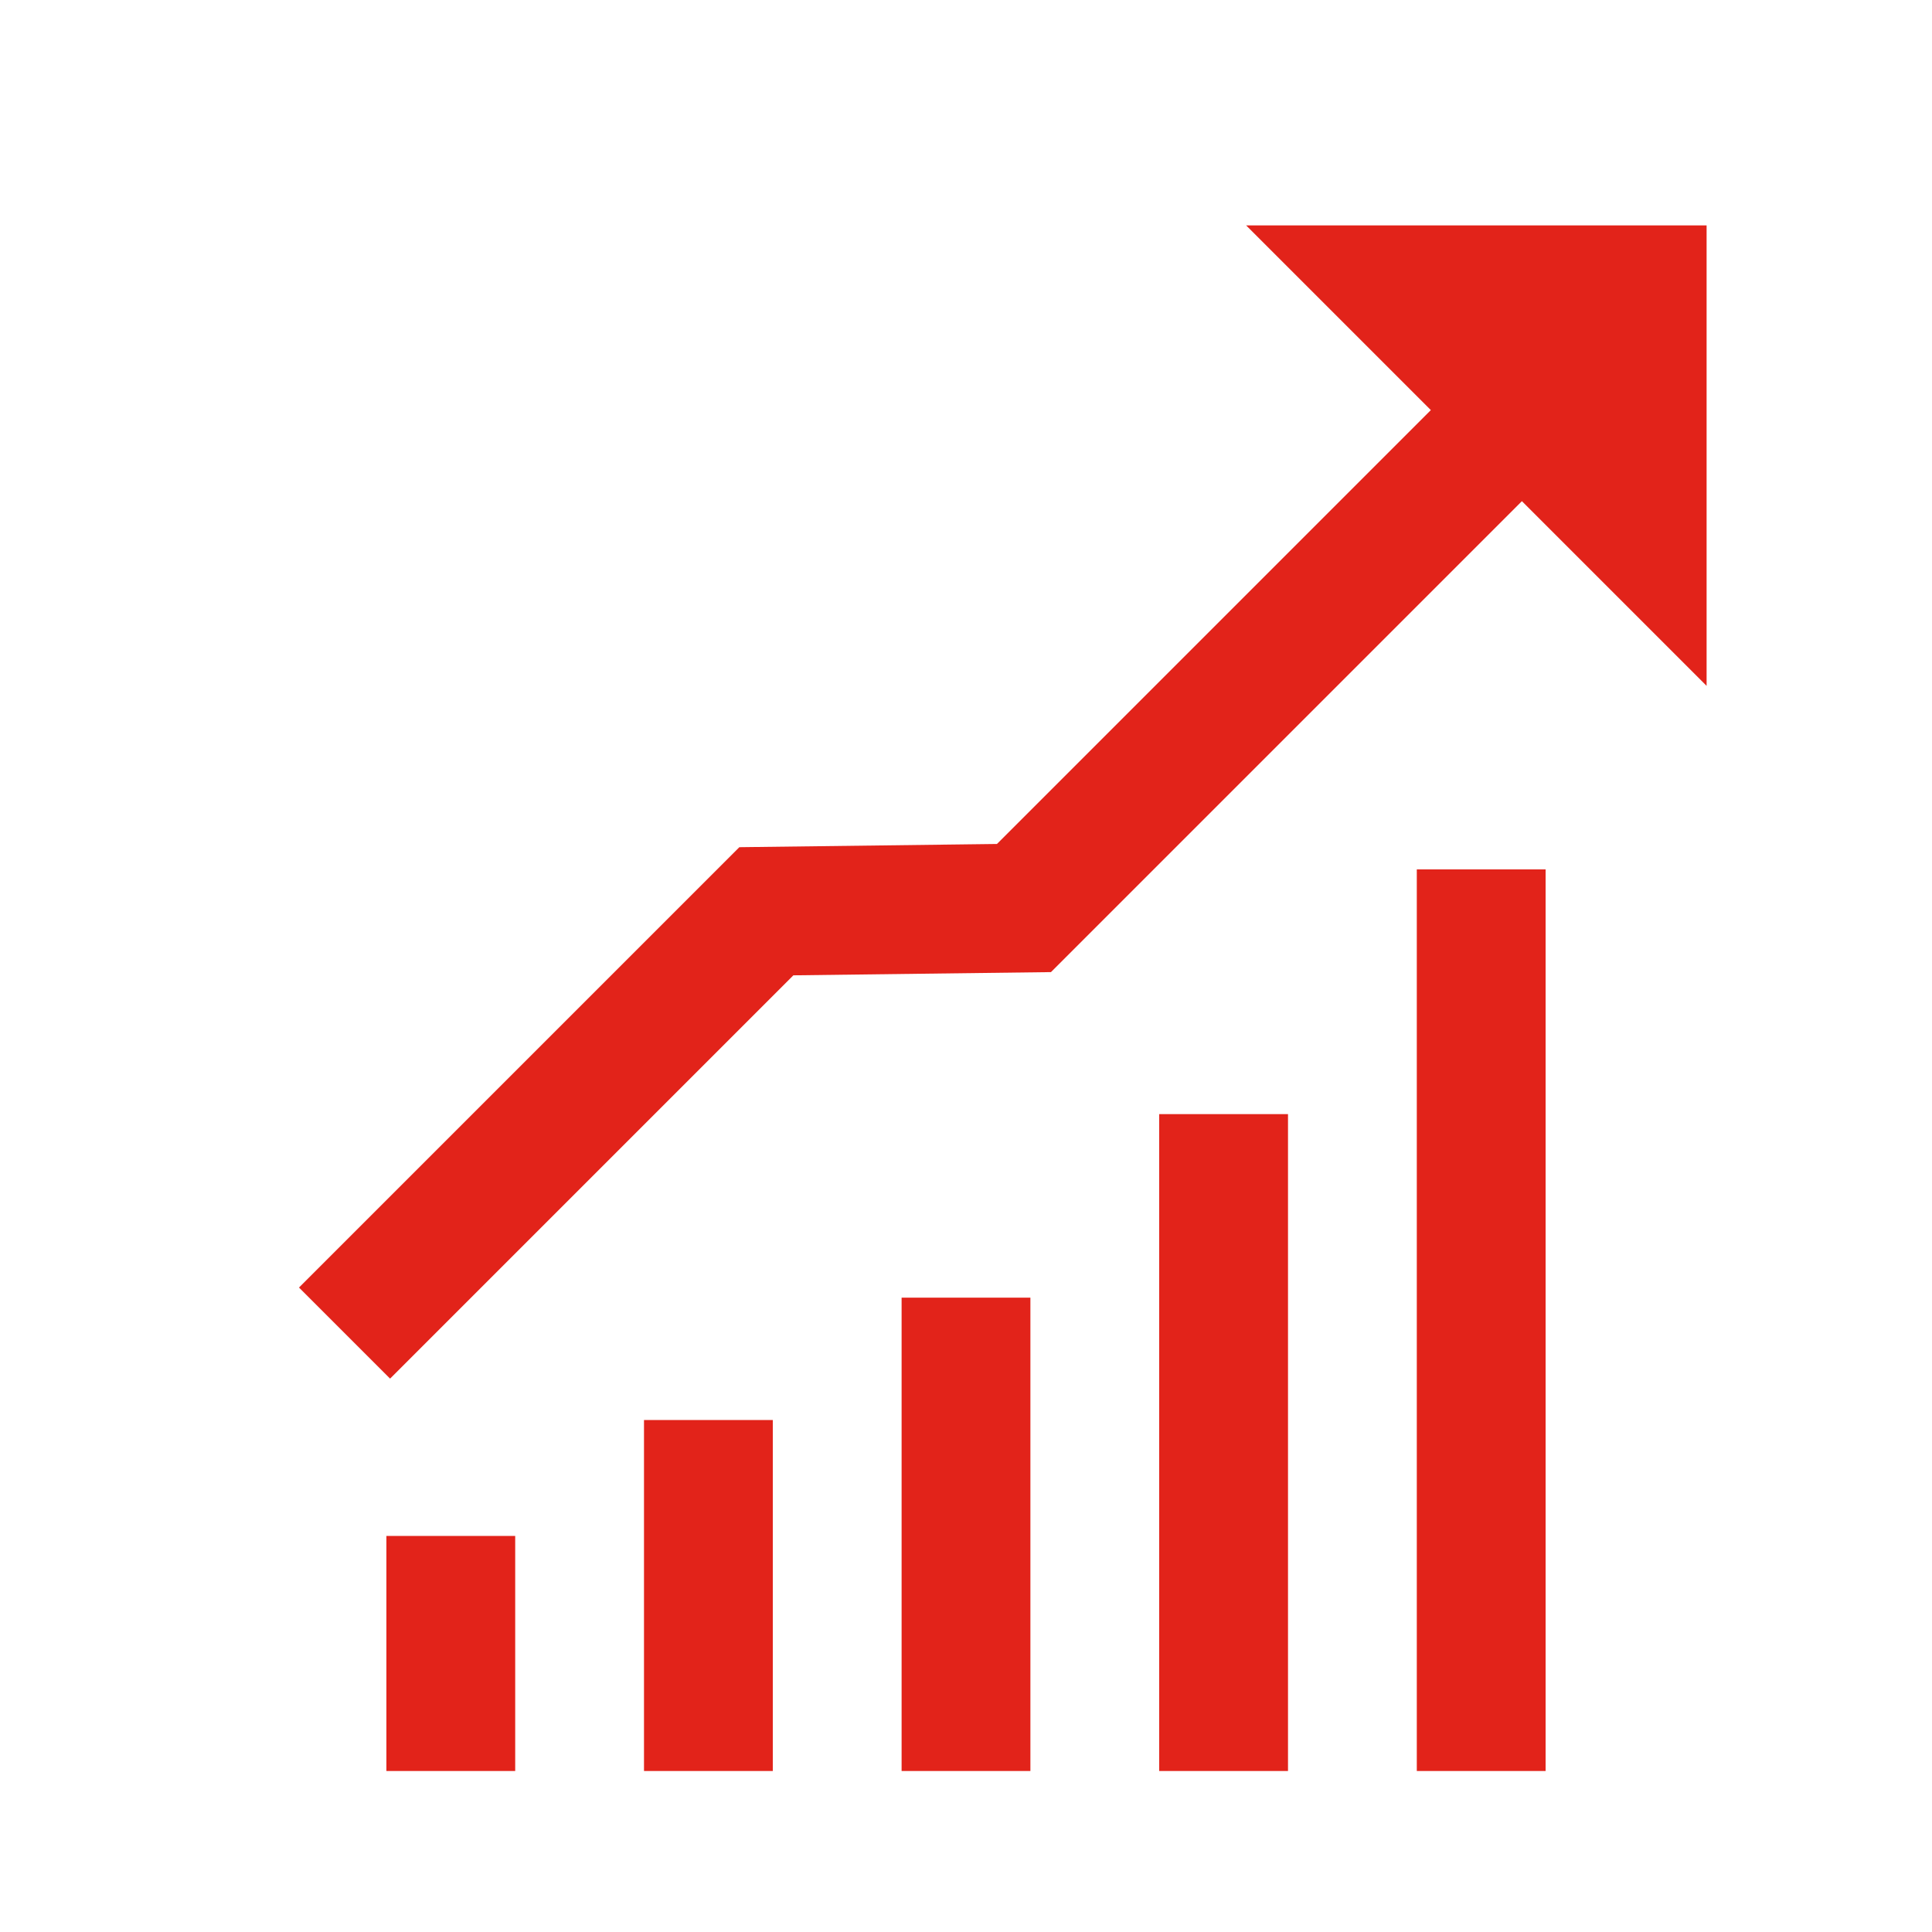
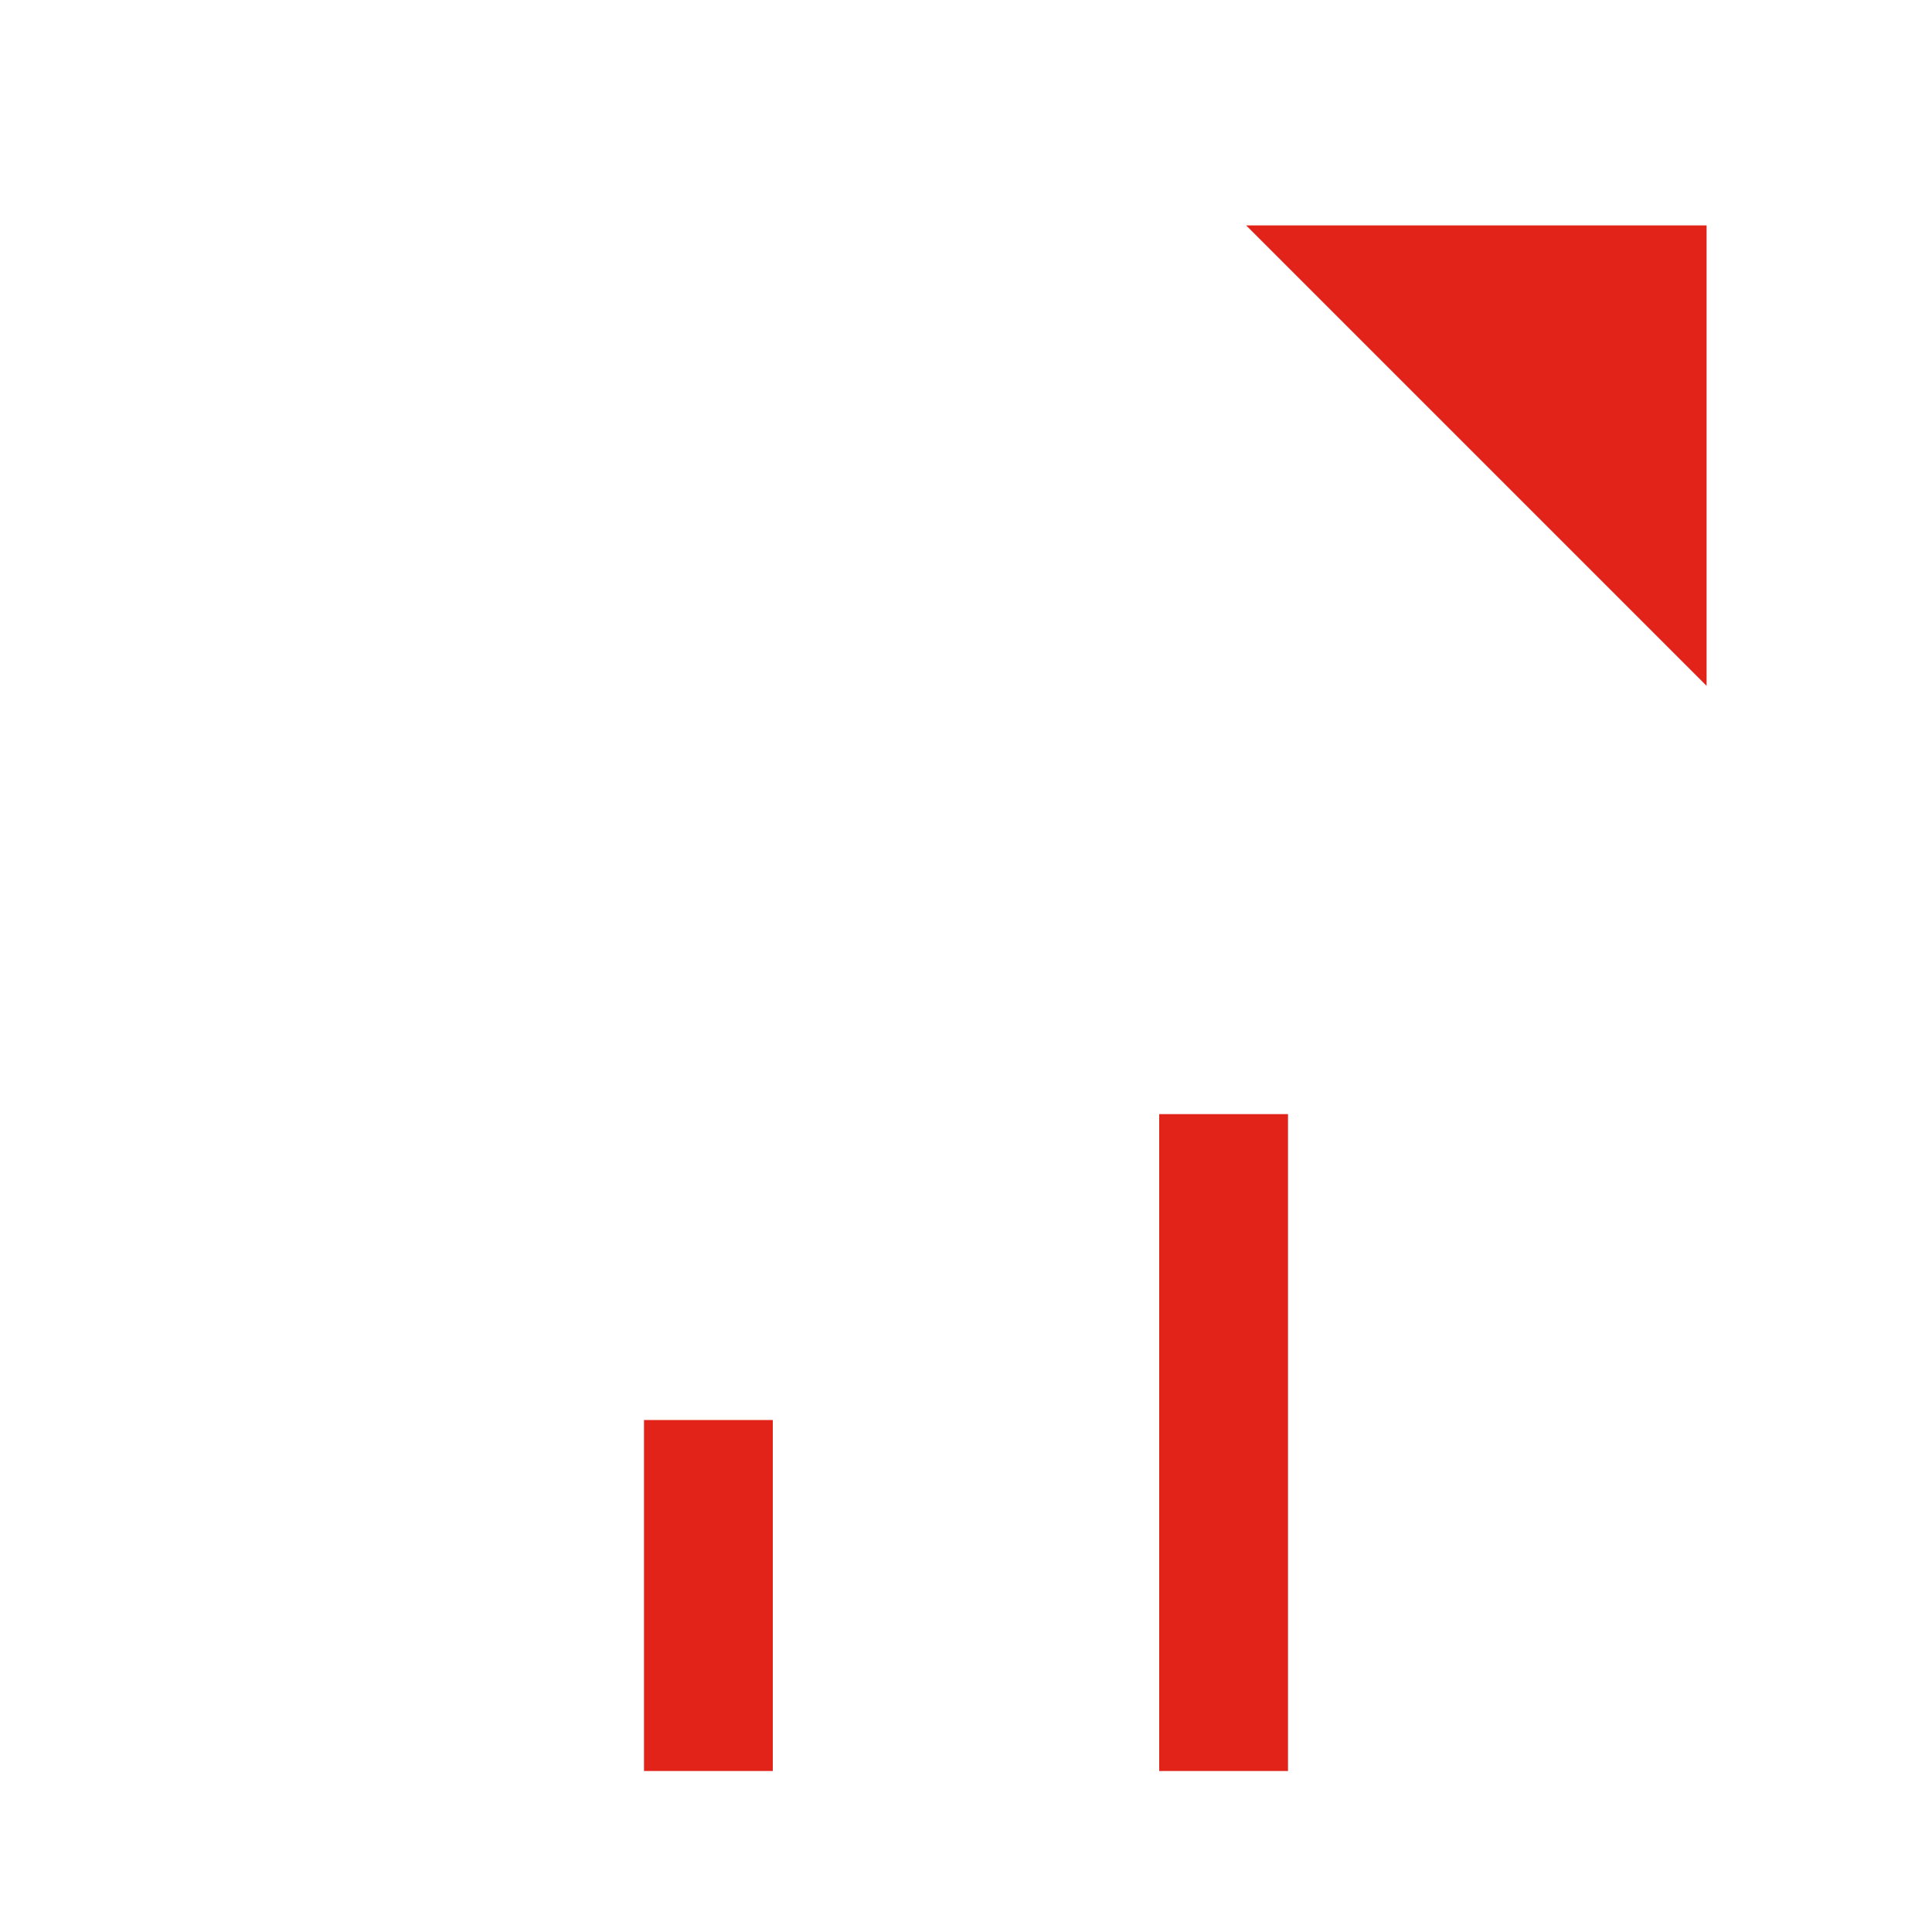
<svg xmlns="http://www.w3.org/2000/svg" version="1.0" id="Layer_1" x="0px" y="0px" viewBox="0 0 60 60" enable-background="new 0 0 60 60" xml:space="preserve">
  <polygon fill="#E2231A" points="38.7,7 53,7 53,21.3 " />
-   <polyline fill="none" stroke="#E2231A" stroke-width="4" stroke-miterlimit="10" points="10.7,41.4 23.8,28.3 31.8,28.2 47,13 " />
  <g>
    <line fill="none" stroke="#E2231A" stroke-width="4" stroke-miterlimit="10" x1="22" y1="55" x2="22" y2="44.1" />
-     <line fill="none" stroke="#E2231A" stroke-width="4" stroke-miterlimit="10" x1="14" y1="55" x2="14" y2="47.7" />
-     <line fill="none" stroke="#E2231A" stroke-width="4" stroke-miterlimit="10" x1="30" y1="55" x2="30" y2="40.3" />
    <line fill="none" stroke="#E2231A" stroke-width="4" stroke-miterlimit="10" x1="38" y1="55" x2="38" y2="34.6" />
-     <line fill="none" stroke="#E2231A" stroke-width="4" stroke-miterlimit="10" x1="46" y1="55" x2="46" y2="27" />
  </g>
</svg>